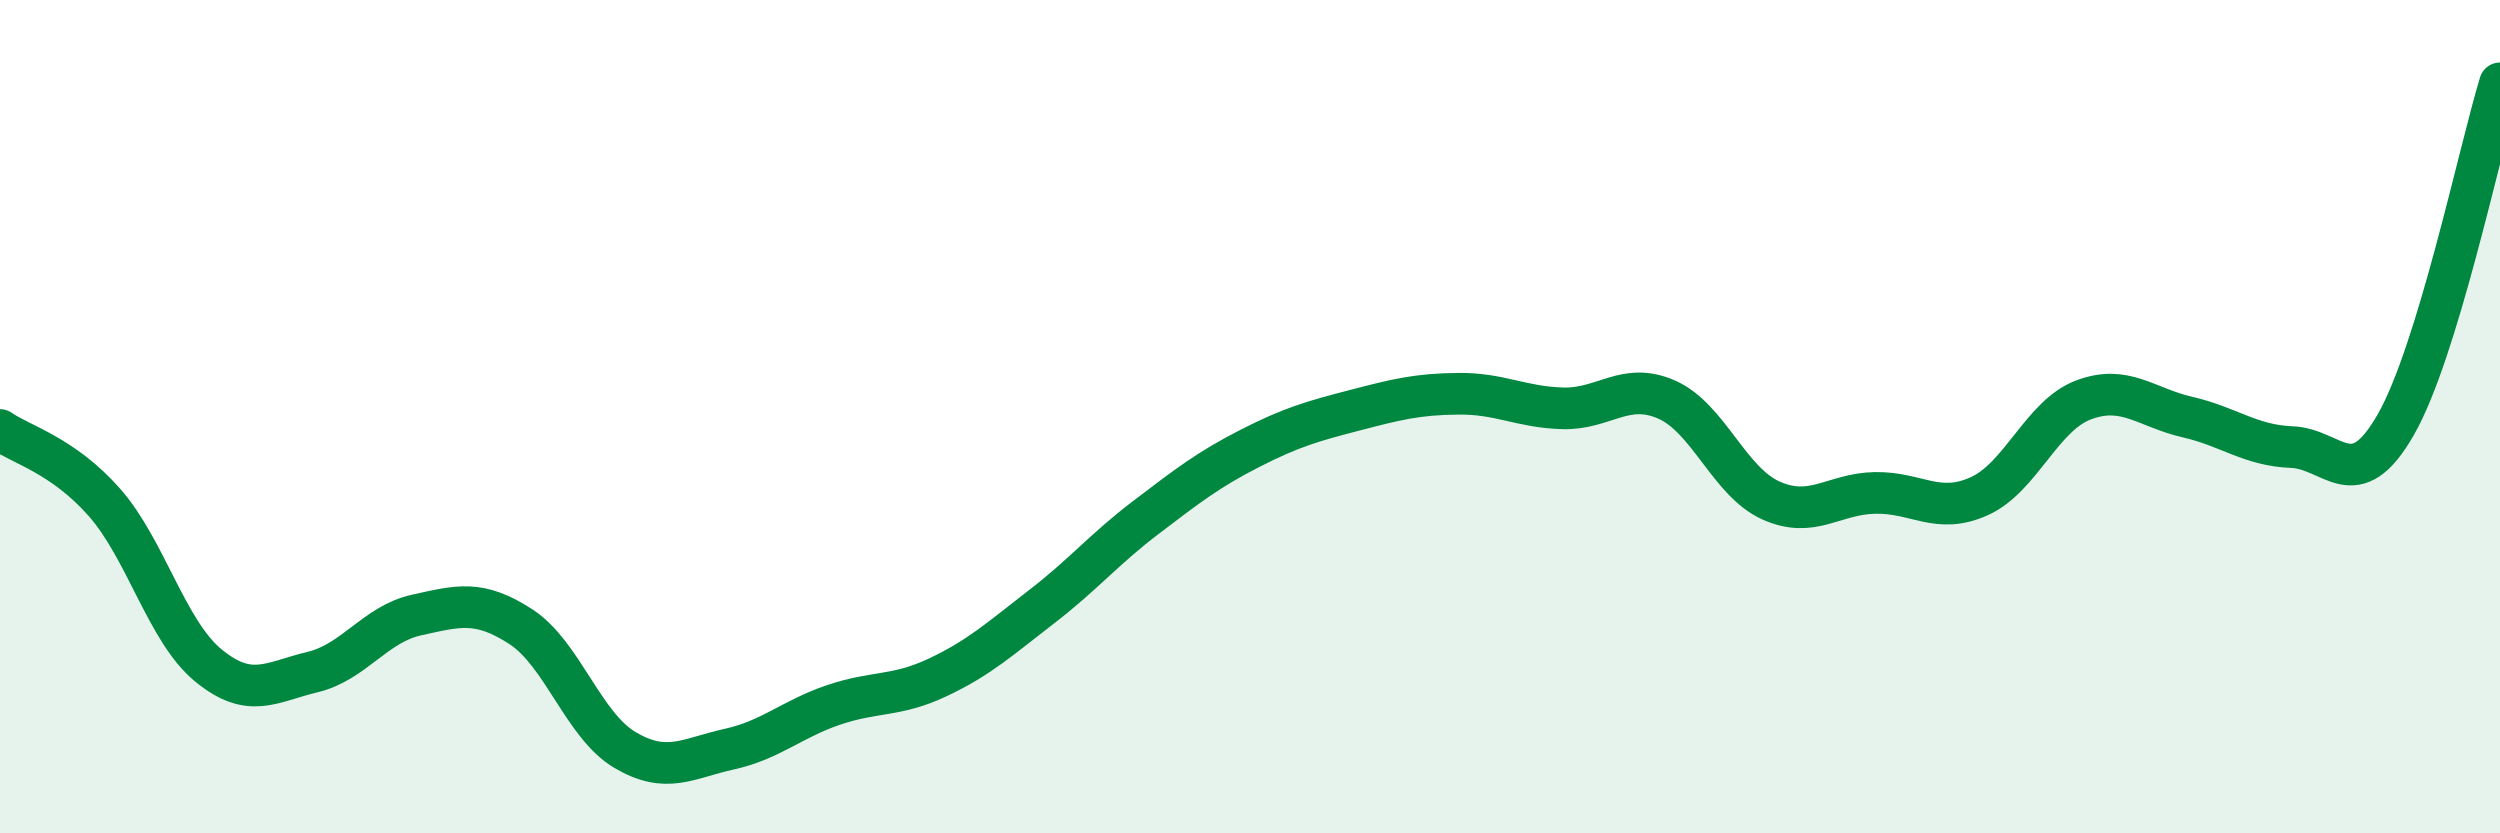
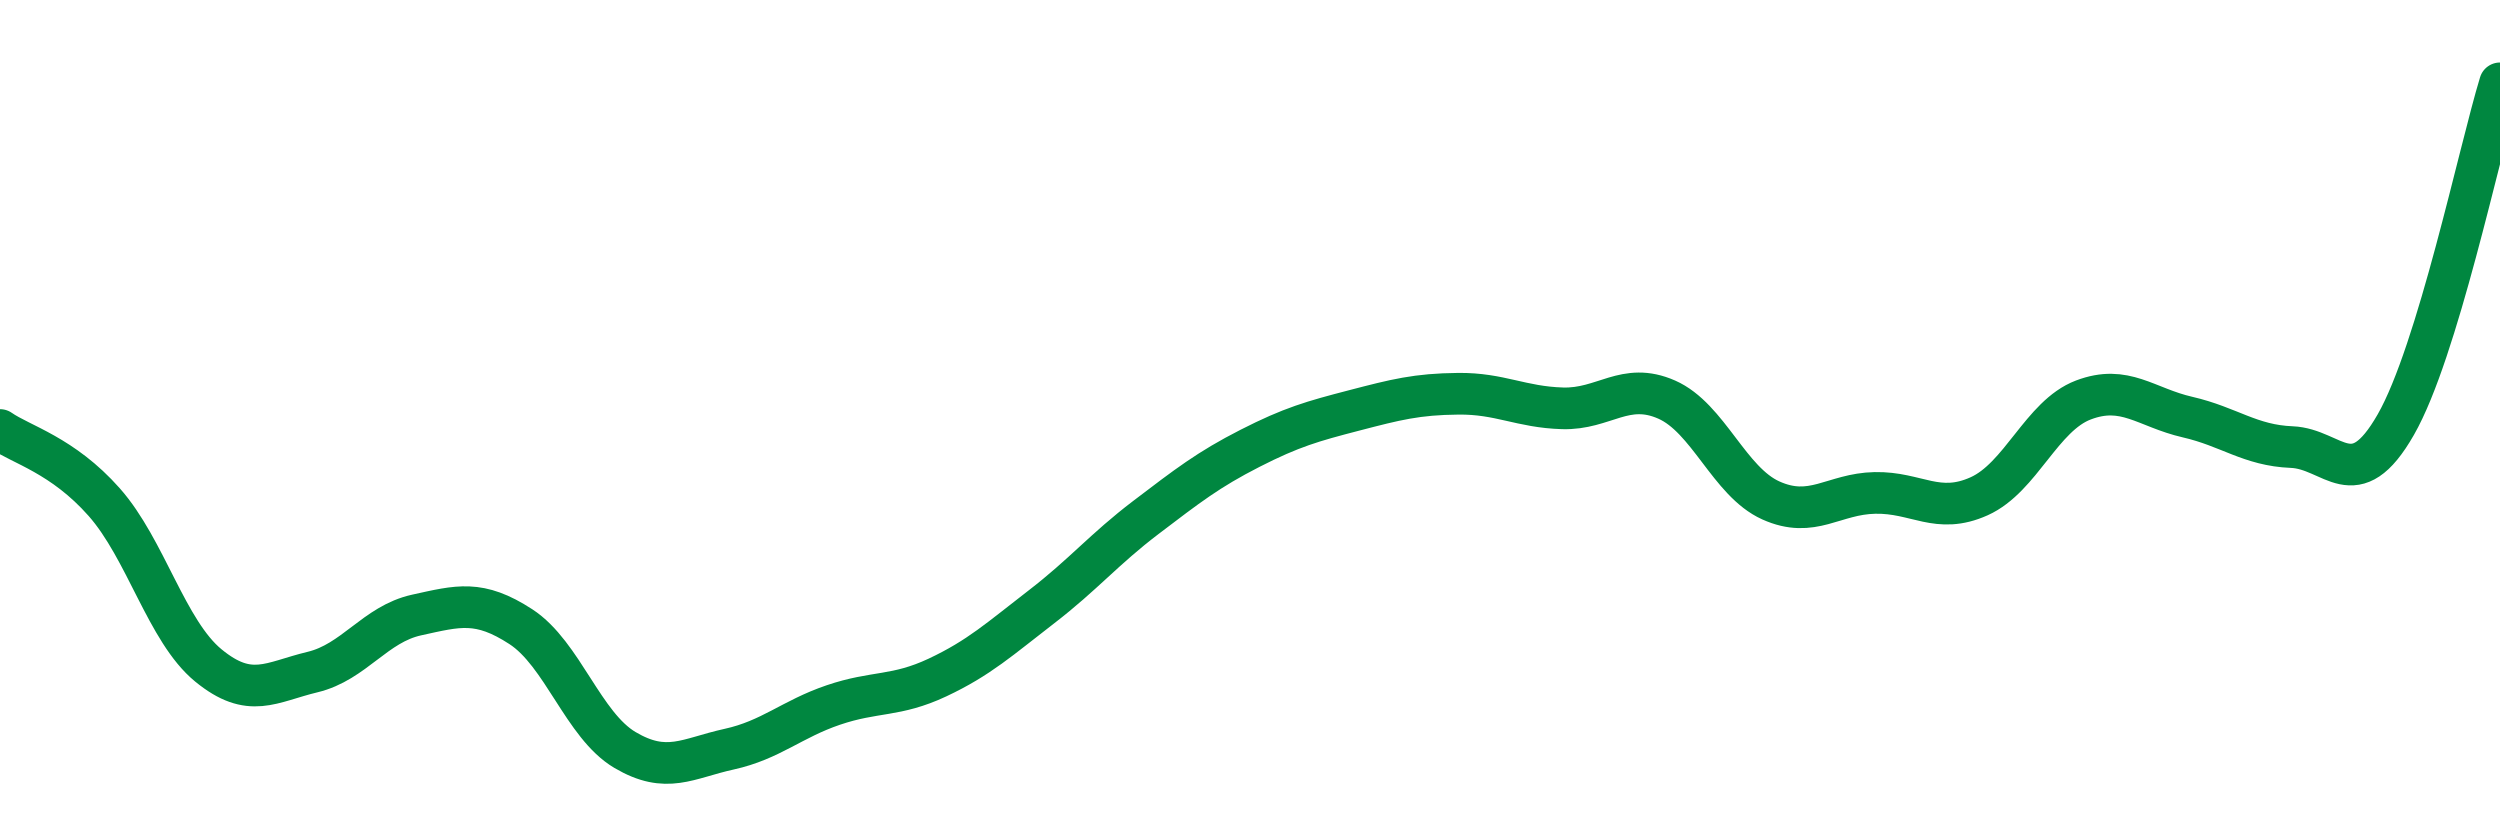
<svg xmlns="http://www.w3.org/2000/svg" width="60" height="20" viewBox="0 0 60 20">
-   <path d="M 0,10.32 C 0.5,10.67 1.5,10.92 2.5,12.05 C 3.5,13.18 4,15.15 5,15.97 C 6,16.79 6.5,16.37 7.5,16.13 C 8.5,15.89 9,14.98 10,14.76 C 11,14.54 11.5,14.39 12.5,15.04 C 13.5,15.69 14,17.41 15,18 C 16,18.59 16.5,18.2 17.5,17.98 C 18.5,17.76 19,17.26 20,16.92 C 21,16.58 21.5,16.73 22.5,16.26 C 23.5,15.79 24,15.33 25,14.56 C 26,13.79 26.5,13.18 27.5,12.42 C 28.5,11.66 29,11.27 30,10.76 C 31,10.25 31.5,10.11 32.5,9.85 C 33.5,9.59 34,9.46 35,9.45 C 36,9.44 36.5,9.77 37.5,9.8 C 38.5,9.83 39,9.15 40,9.59 C 41,10.03 41.5,11.56 42.5,12.01 C 43.5,12.46 44,11.85 45,11.83 C 46,11.81 46.5,12.36 47.5,11.91 C 48.5,11.46 49,9.98 50,9.6 C 51,9.22 51.5,9.78 52.5,10.01 C 53.5,10.24 54,10.69 55,10.73 C 56,10.77 56.5,11.94 57.5,10.19 C 58.5,8.44 59.5,3.64 60,2L60 20L0 20Z" fill="#008740" opacity="0.1" stroke-linecap="round" stroke-linejoin="round" />
  <path d="M 0,10.32 C 0.5,10.67 1.5,10.92 2.5,12.05 C 3.5,13.18 4,15.15 5,15.97 C 6,16.79 6.5,16.37 7.5,16.13 C 8.5,15.89 9,14.98 10,14.76 C 11,14.54 11.5,14.39 12.5,15.04 C 13.5,15.69 14,17.41 15,18 C 16,18.59 16.5,18.2 17.5,17.98 C 18.5,17.76 19,17.26 20,16.92 C 21,16.58 21.5,16.73 22.5,16.26 C 23.5,15.79 24,15.33 25,14.56 C 26,13.79 26.5,13.18 27.5,12.42 C 28.5,11.66 29,11.27 30,10.76 C 31,10.25 31.5,10.11 32.5,9.85 C 33.5,9.59 34,9.46 35,9.45 C 36,9.44 36.5,9.77 37.5,9.8 C 38.5,9.83 39,9.15 40,9.59 C 41,10.03 41.5,11.56 42.5,12.01 C 43.5,12.46 44,11.85 45,11.83 C 46,11.81 46.5,12.36 47.5,11.91 C 48.5,11.46 49,9.98 50,9.6 C 51,9.22 51.5,9.78 52.5,10.01 C 53.5,10.24 54,10.69 55,10.73 C 56,10.77 56.5,11.94 57.5,10.19 C 58.5,8.44 59.5,3.64 60,2" stroke="#008740" stroke-width="1" fill="none" stroke-linecap="round" stroke-linejoin="round" />
</svg>